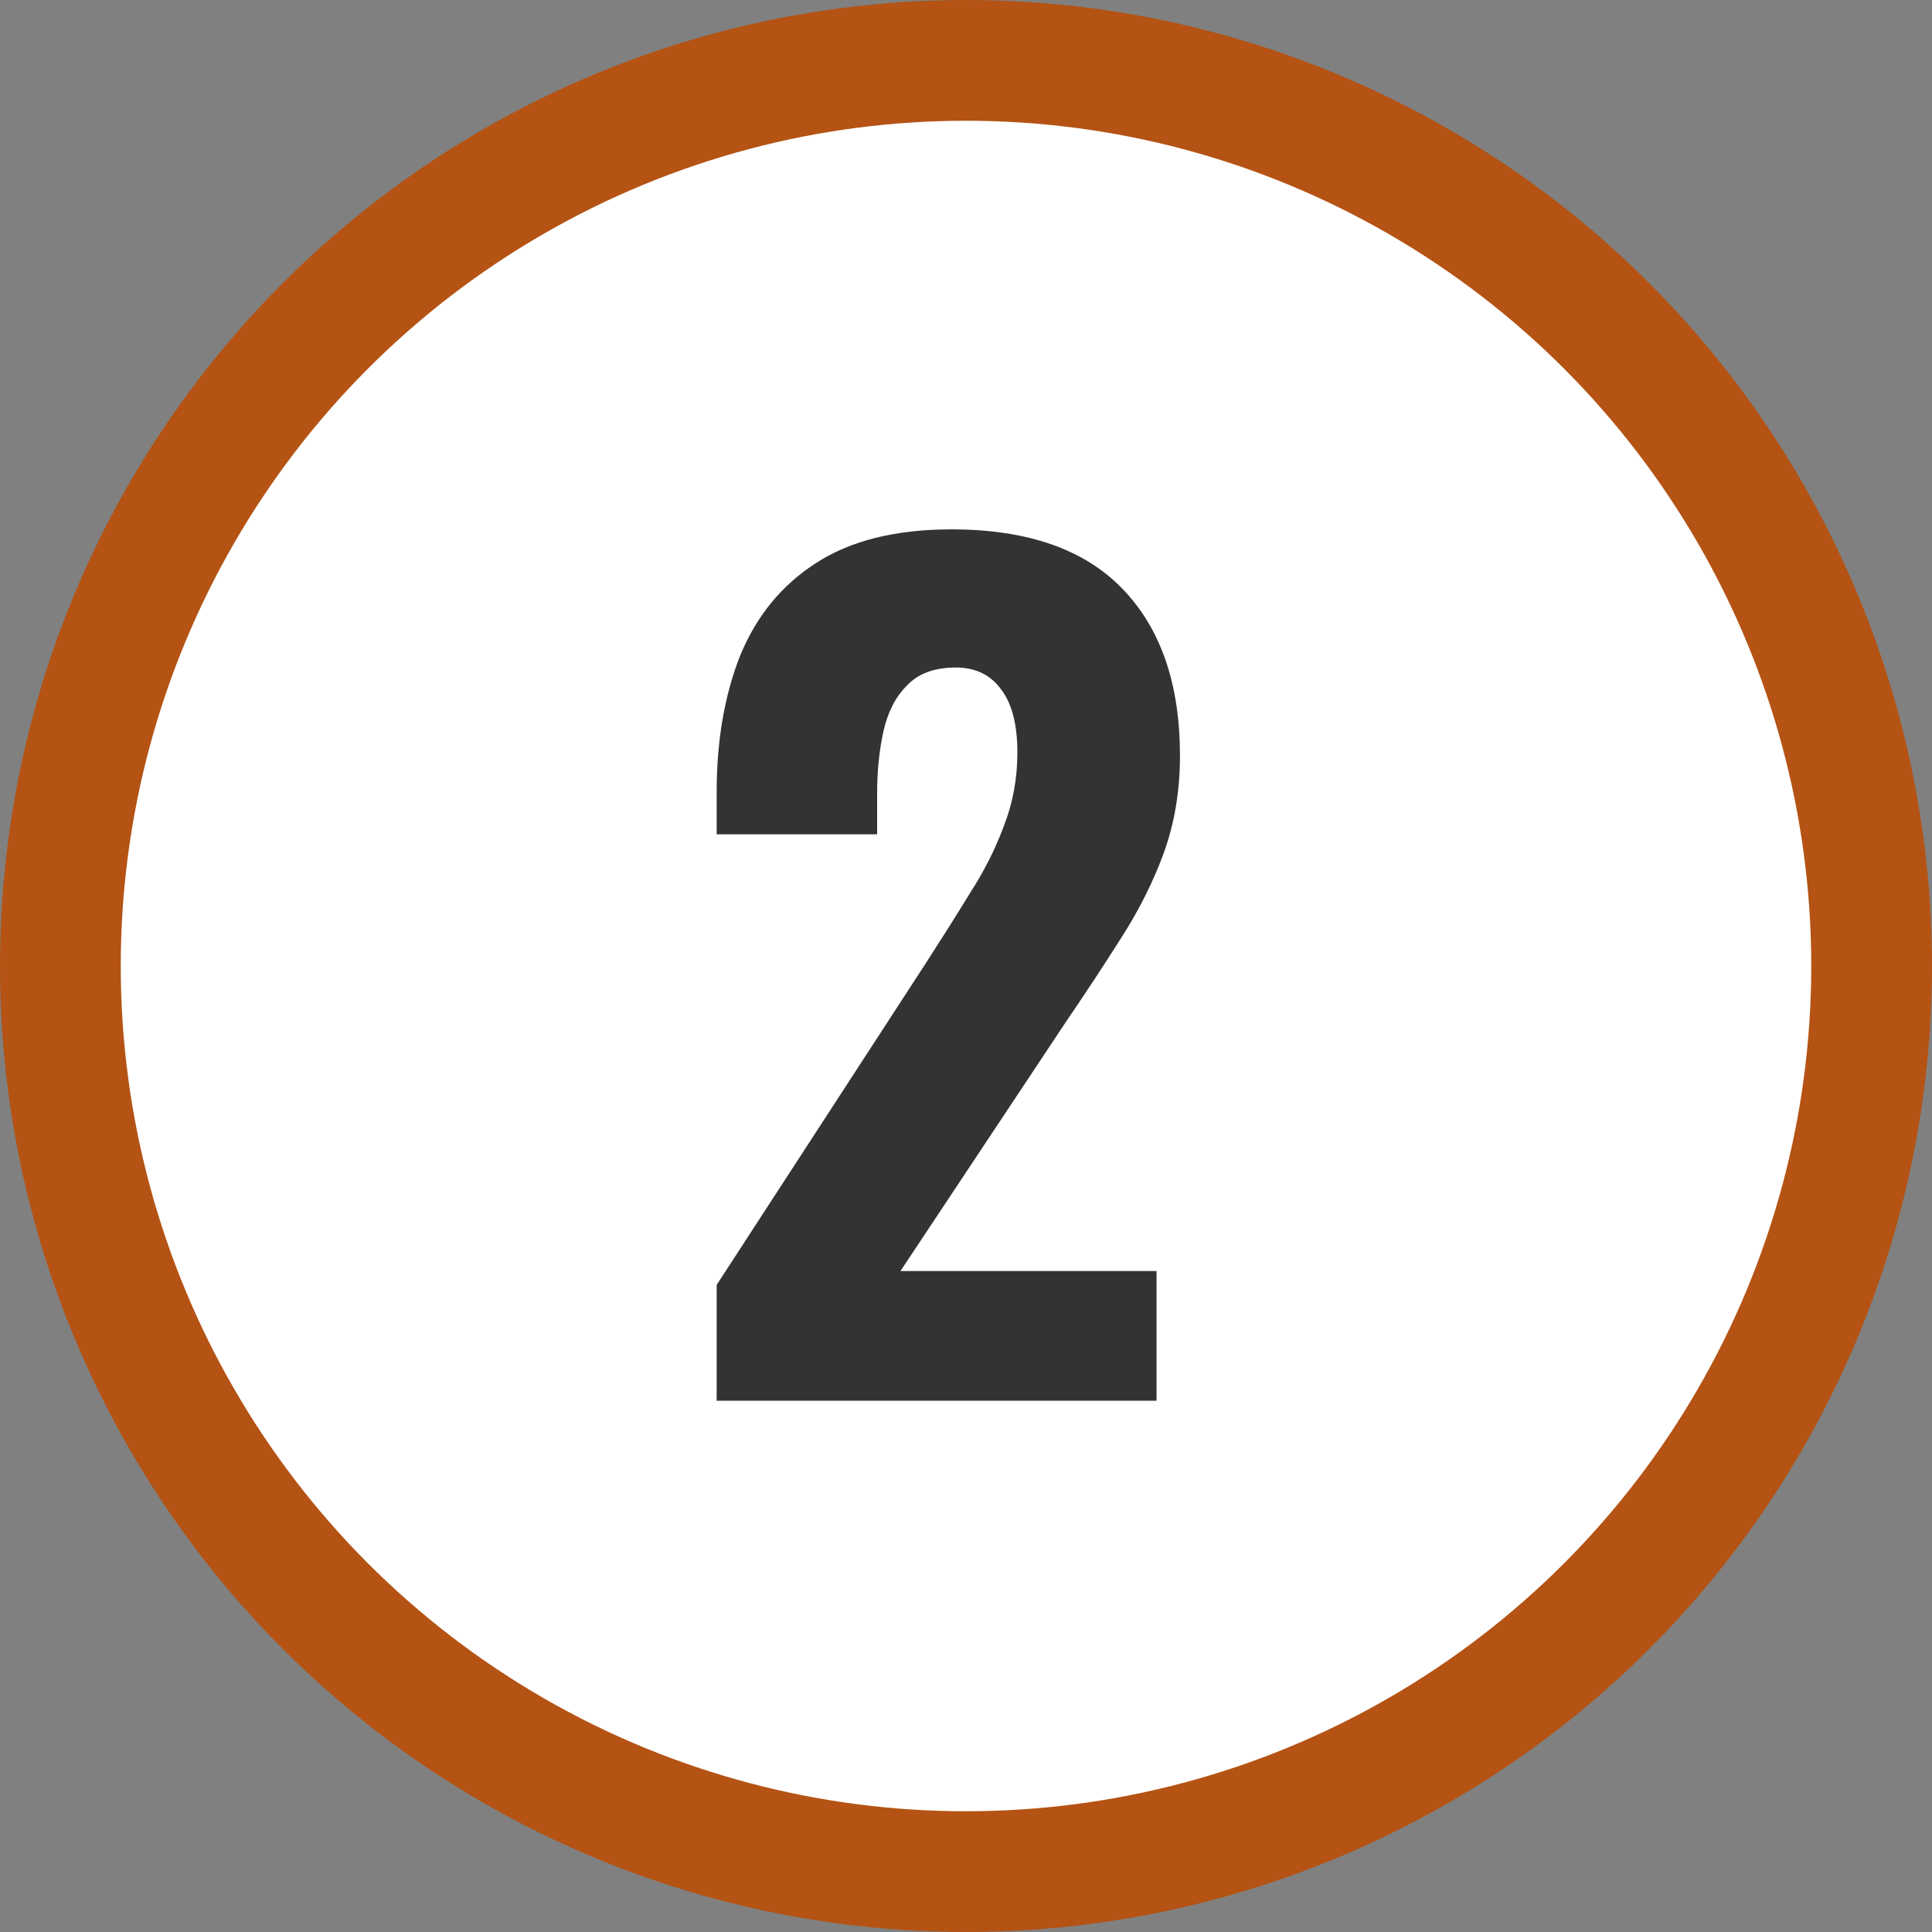
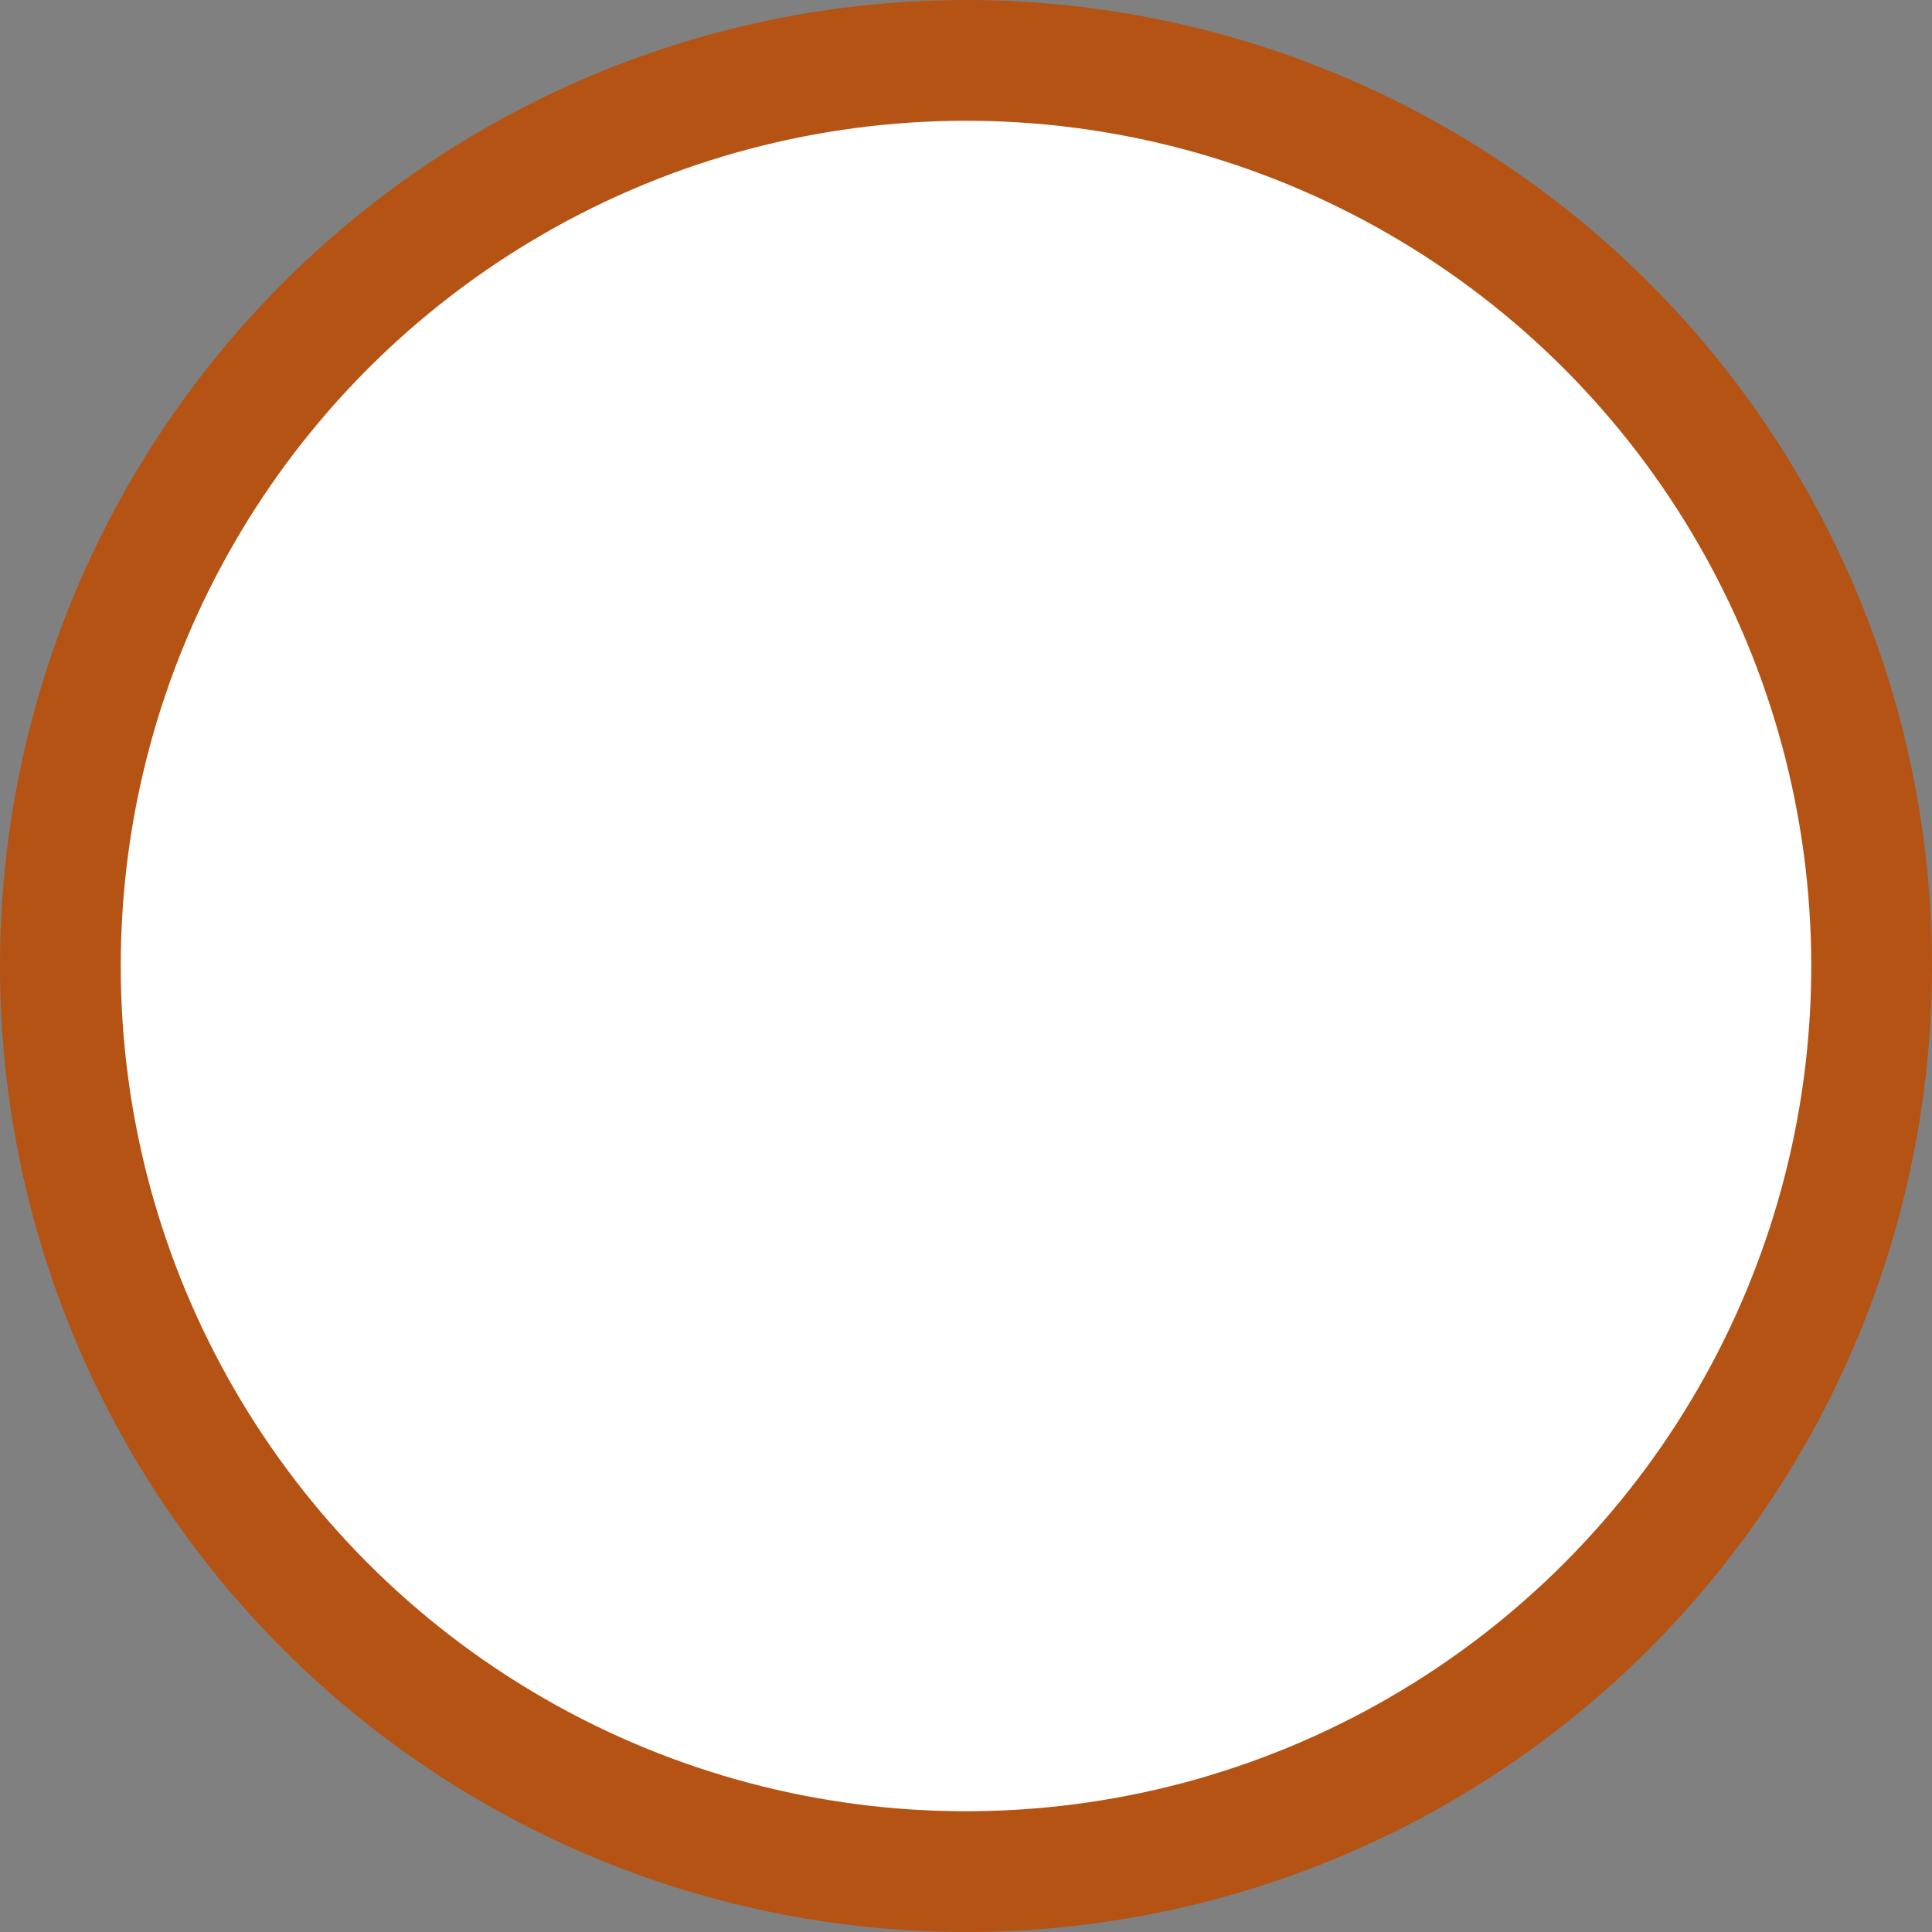
<svg xmlns="http://www.w3.org/2000/svg" width="40" height="40" viewBox="0 0 40 40" fill="none">
  <rect x="0" y="0" width="40" height="40" fill="#808080" stroke="none" />
  <circle cx="20" cy="20" r="18.75" fill="white" stroke="#B45314" stroke-width="2.5" />
-   <path d="M14.838 29V26.602L19.172 19.936C19.494 19.437 19.795 18.961 20.073 18.506C20.367 18.051 20.602 17.589 20.777 17.12C20.968 16.636 21.064 16.123 21.064 15.58C21.064 15.008 20.953 14.575 20.733 14.282C20.514 13.974 20.198 13.82 19.788 13.82C19.348 13.82 19.01 13.945 18.776 14.194C18.541 14.429 18.38 14.744 18.291 15.14C18.203 15.536 18.16 15.969 18.16 16.438V17.274H14.838V16.394C14.838 15.338 14.999 14.399 15.322 13.578C15.659 12.757 16.18 12.119 16.884 11.664C17.602 11.195 18.541 10.96 19.7 10.96C21.269 10.96 22.45 11.371 23.241 12.192C24.034 13.013 24.43 14.165 24.43 15.646C24.43 16.365 24.32 17.032 24.099 17.648C23.88 18.249 23.586 18.836 23.22 19.408C22.867 19.965 22.486 20.545 22.076 21.146L18.643 26.316H23.945V29H14.838Z" fill="#323333" />
</svg>